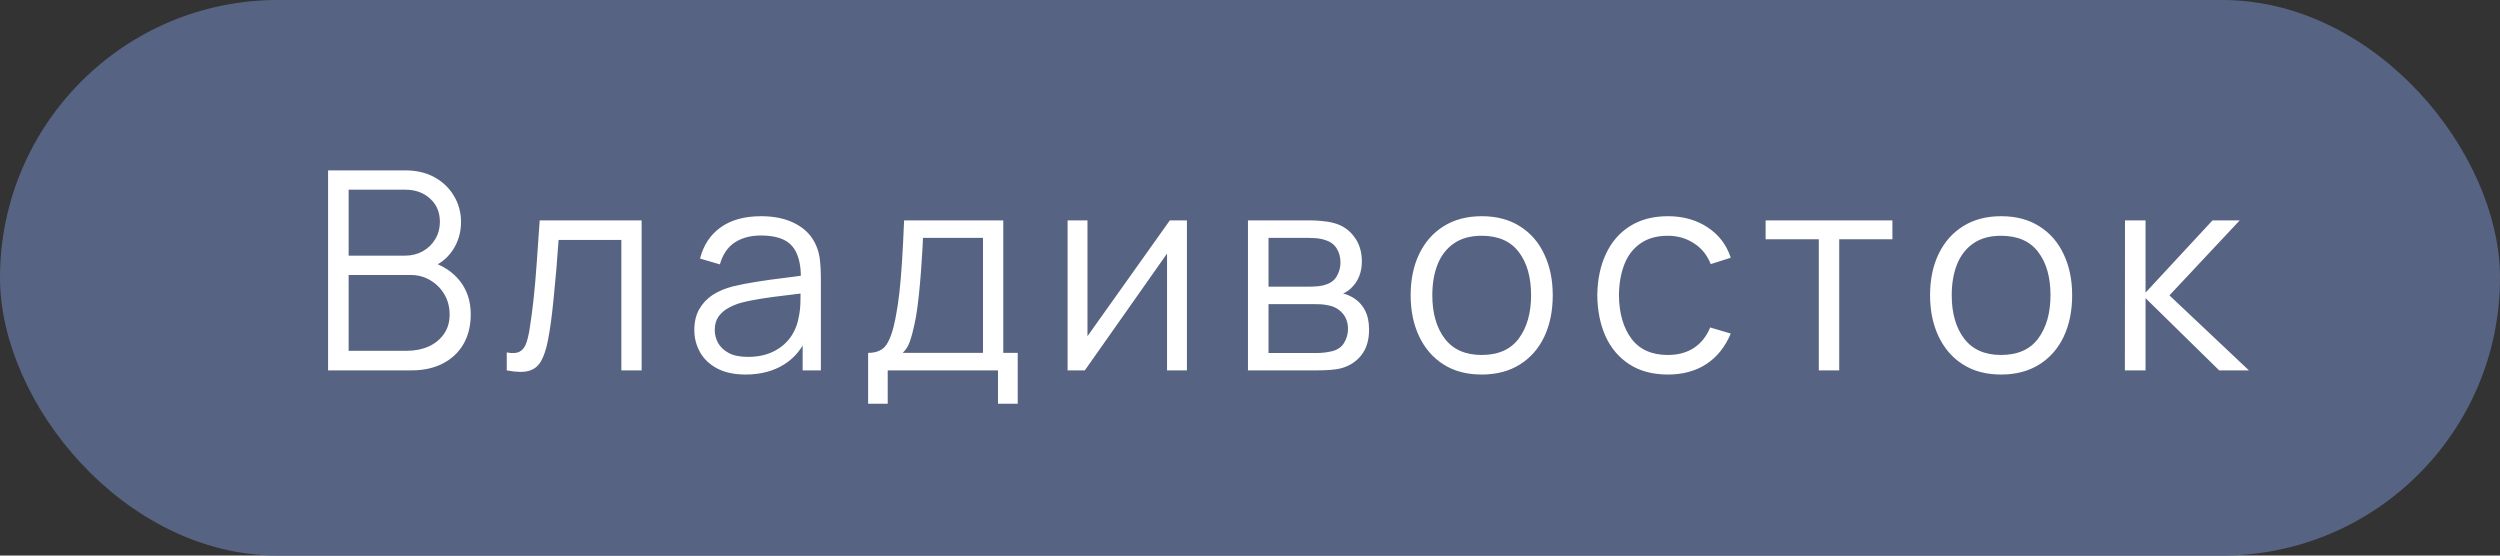
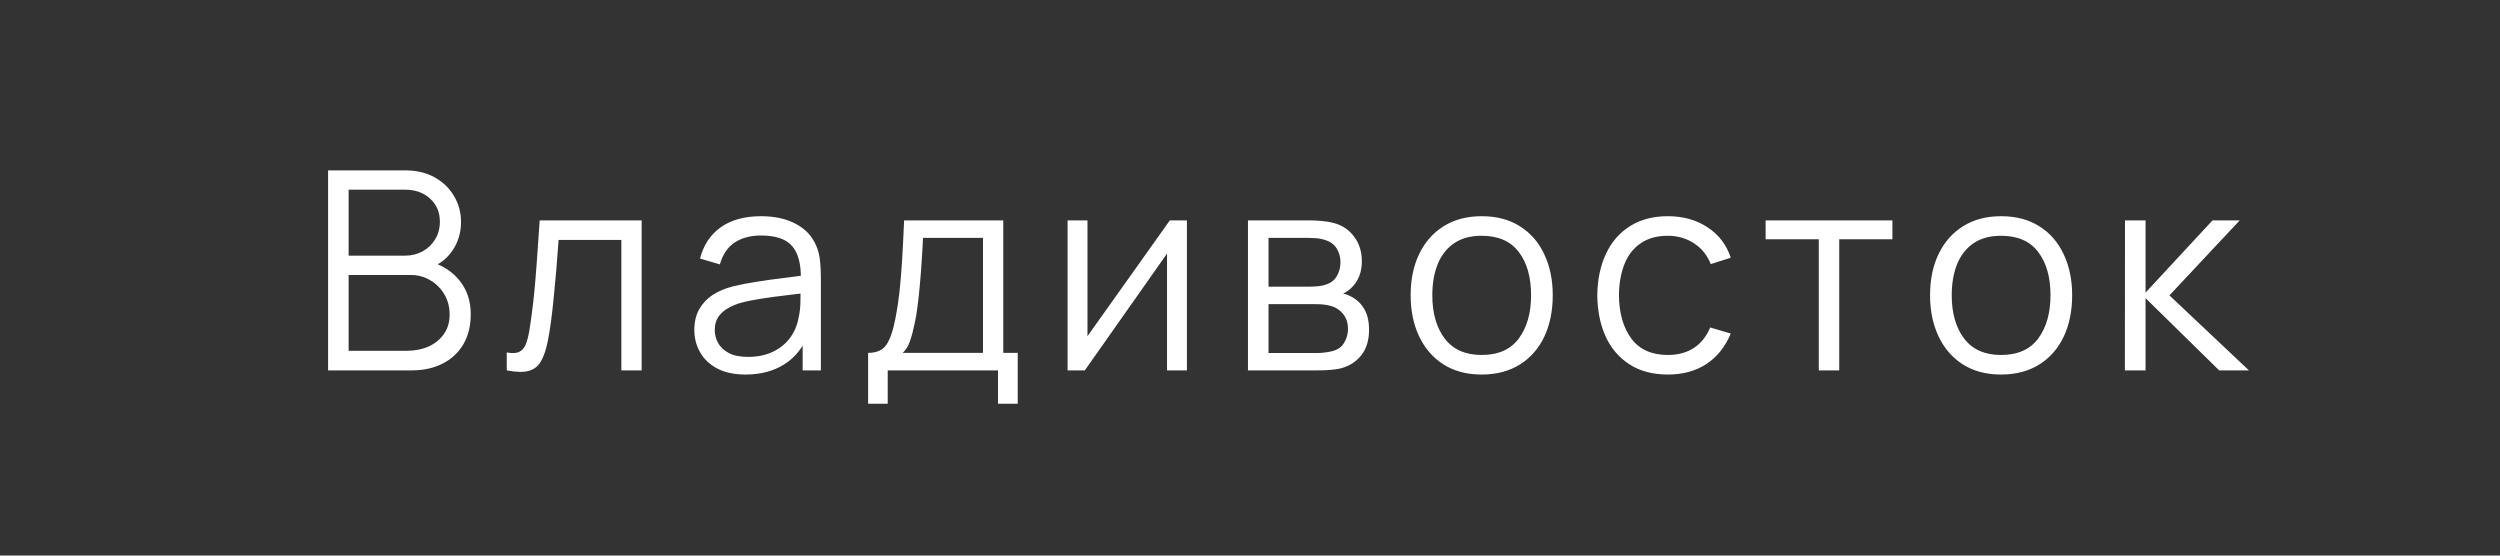
<svg xmlns="http://www.w3.org/2000/svg" width="81" height="18" viewBox="0 0 81 18" fill="none">
  <rect x="0" y="0" width="81" height="18" fill="#333333" stroke="none" />
-   <rect x="0.25" y="0.25" width="80.5" height="17.5" rx="8.75" fill="#566382" stroke="#566382" stroke-width="0.5" />
  <path d="M10.63 12V5.52H13.132C13.495 5.52 13.812 5.595 14.082 5.745C14.351 5.895 14.562 6.098 14.711 6.353C14.861 6.604 14.937 6.883 14.937 7.189C14.937 7.537 14.844 7.848 14.658 8.121C14.472 8.391 14.223 8.579 13.911 8.684L13.902 8.463C14.322 8.583 14.652 8.793 14.892 9.093C15.132 9.393 15.252 9.756 15.252 10.182C15.252 10.557 15.172 10.881 15.013 11.154C14.854 11.424 14.63 11.633 14.342 11.78C14.055 11.927 13.72 12 13.339 12H10.63ZM11.296 11.366H13.177C13.441 11.366 13.678 11.319 13.888 11.226C14.098 11.13 14.263 10.995 14.383 10.821C14.506 10.647 14.568 10.437 14.568 10.191C14.568 9.951 14.512 9.735 14.401 9.543C14.29 9.351 14.139 9.198 13.947 9.084C13.758 8.967 13.541 8.909 13.299 8.909H11.296V11.366ZM11.296 8.283H13.127C13.335 8.283 13.524 8.236 13.694 8.143C13.866 8.047 14.001 7.917 14.1 7.752C14.201 7.587 14.252 7.396 14.252 7.181C14.252 6.875 14.146 6.625 13.933 6.434C13.723 6.242 13.454 6.146 13.127 6.146H11.296V8.283ZM16.419 12V11.419C16.599 11.453 16.736 11.445 16.829 11.397C16.925 11.346 16.995 11.262 17.041 11.145C17.085 11.025 17.123 10.877 17.153 10.7C17.201 10.405 17.244 10.082 17.284 9.727C17.323 9.373 17.357 8.983 17.387 8.557C17.42 8.129 17.453 7.656 17.486 7.14H20.789V12H20.132V7.774H18.098C18.077 8.092 18.053 8.409 18.026 8.724C17.999 9.039 17.971 9.342 17.941 9.633C17.913 9.921 17.884 10.187 17.851 10.43C17.817 10.672 17.783 10.883 17.747 11.059C17.693 11.326 17.621 11.54 17.531 11.698C17.444 11.857 17.314 11.963 17.14 12.014C16.965 12.065 16.726 12.06 16.419 12ZM24.157 12.135C23.791 12.135 23.483 12.069 23.234 11.937C22.988 11.805 22.804 11.63 22.681 11.411C22.558 11.191 22.496 10.953 22.496 10.695C22.496 10.431 22.549 10.206 22.654 10.02C22.762 9.831 22.907 9.677 23.09 9.556C23.276 9.437 23.491 9.345 23.734 9.282C23.98 9.222 24.251 9.169 24.548 9.124C24.848 9.076 25.141 9.036 25.426 9.003C25.714 8.967 25.966 8.932 26.182 8.899L25.948 9.043C25.957 8.563 25.864 8.208 25.669 7.977C25.474 7.746 25.135 7.63 24.652 7.63C24.319 7.63 24.037 7.705 23.806 7.856C23.578 8.005 23.417 8.242 23.324 8.566L22.681 8.377C22.792 7.942 23.015 7.605 23.351 7.365C23.687 7.125 24.124 7.005 24.661 7.005C25.105 7.005 25.481 7.089 25.79 7.257C26.102 7.422 26.323 7.662 26.452 7.977C26.512 8.118 26.551 8.275 26.569 8.45C26.587 8.623 26.596 8.8 26.596 8.98V12H26.006V10.78L26.177 10.852C26.012 11.27 25.756 11.588 25.408 11.806C25.06 12.025 24.643 12.135 24.157 12.135ZM24.233 11.563C24.542 11.563 24.812 11.508 25.043 11.397C25.274 11.286 25.46 11.134 25.601 10.943C25.742 10.748 25.834 10.528 25.876 10.286C25.912 10.13 25.931 9.959 25.934 9.773C25.937 9.584 25.939 9.443 25.939 9.35L26.191 9.48C25.966 9.51 25.721 9.54 25.457 9.57C25.196 9.6 24.938 9.634 24.683 9.674C24.431 9.713 24.203 9.759 23.999 9.813C23.861 9.852 23.728 9.908 23.599 9.979C23.47 10.049 23.363 10.142 23.279 10.258C23.198 10.376 23.158 10.521 23.158 10.695C23.158 10.836 23.192 10.973 23.261 11.104C23.333 11.236 23.447 11.346 23.603 11.433C23.762 11.52 23.972 11.563 24.233 11.563ZM28.127 13.08V11.433C28.403 11.433 28.601 11.345 28.721 11.168C28.841 10.988 28.939 10.701 29.014 10.308C29.065 10.053 29.107 9.778 29.14 9.485C29.173 9.191 29.201 8.854 29.225 8.476C29.249 8.095 29.272 7.65 29.293 7.14H32.506V11.433H32.974V13.08H32.335V12H28.762V13.08H28.127ZM29.248 11.433H31.849V7.707H29.905C29.896 7.935 29.882 8.177 29.864 8.431C29.849 8.687 29.83 8.941 29.806 9.197C29.785 9.451 29.759 9.691 29.729 9.916C29.702 10.139 29.669 10.334 29.63 10.502C29.585 10.717 29.536 10.902 29.482 11.055C29.431 11.208 29.353 11.334 29.248 11.433ZM38.456 7.14V12H37.812V8.216L35.148 12H34.59V7.14H35.234V10.893L37.903 7.14H38.456ZM40.434 12V7.14H42.437C42.539 7.14 42.662 7.146 42.806 7.158C42.953 7.17 43.09 7.192 43.215 7.226C43.489 7.298 43.708 7.444 43.873 7.667C44.041 7.888 44.124 8.155 44.124 8.467C44.124 8.642 44.097 8.797 44.044 8.935C43.992 9.07 43.919 9.188 43.823 9.287C43.778 9.338 43.728 9.383 43.675 9.421C43.62 9.457 43.568 9.488 43.517 9.511C43.613 9.53 43.717 9.572 43.828 9.637C44.002 9.739 44.133 9.877 44.224 10.052C44.313 10.223 44.358 10.431 44.358 10.677C44.358 11.01 44.279 11.281 44.12 11.492C43.961 11.701 43.748 11.845 43.481 11.924C43.361 11.957 43.23 11.977 43.09 11.986C42.952 11.995 42.821 12 42.698 12H40.434ZM41.1 11.438H42.666C42.73 11.438 42.809 11.433 42.905 11.424C43.001 11.412 43.087 11.397 43.161 11.379C43.339 11.334 43.468 11.244 43.548 11.109C43.633 10.971 43.675 10.821 43.675 10.659C43.675 10.446 43.611 10.272 43.486 10.137C43.362 9.999 43.197 9.915 42.99 9.885C42.922 9.87 42.849 9.861 42.775 9.858C42.7 9.855 42.632 9.854 42.572 9.854H41.1V11.438ZM41.1 9.287H42.459C42.538 9.287 42.624 9.282 42.721 9.273C42.819 9.261 42.905 9.242 42.977 9.214C43.133 9.161 43.247 9.068 43.319 8.935C43.394 8.803 43.431 8.659 43.431 8.504C43.431 8.332 43.391 8.182 43.31 8.053C43.232 7.925 43.114 7.835 42.955 7.784C42.846 7.745 42.73 7.722 42.603 7.716C42.48 7.71 42.403 7.707 42.37 7.707H41.1V9.287ZM48.005 12.135C47.522 12.135 47.109 12.025 46.767 11.806C46.425 11.588 46.163 11.284 45.98 10.898C45.797 10.511 45.705 10.066 45.705 9.566C45.705 9.056 45.798 8.608 45.984 8.225C46.17 7.84 46.434 7.542 46.776 7.329C47.121 7.113 47.531 7.005 48.005 7.005C48.491 7.005 48.905 7.114 49.247 7.333C49.592 7.55 49.854 7.851 50.034 8.238C50.217 8.622 50.309 9.065 50.309 9.566C50.309 10.075 50.217 10.524 50.034 10.911C49.851 11.295 49.587 11.595 49.242 11.811C48.897 12.027 48.485 12.135 48.005 12.135ZM48.005 11.501C48.545 11.501 48.947 11.322 49.211 10.965C49.475 10.605 49.607 10.139 49.607 9.566C49.607 8.977 49.473 8.509 49.206 8.162C48.942 7.814 48.542 7.639 48.005 7.639C47.642 7.639 47.342 7.722 47.105 7.887C46.871 8.049 46.695 8.275 46.578 8.566C46.464 8.854 46.407 9.188 46.407 9.566C46.407 10.15 46.542 10.62 46.812 10.974C47.082 11.325 47.48 11.501 48.005 11.501ZM54.038 12.135C53.549 12.135 53.135 12.025 52.796 11.806C52.457 11.588 52.199 11.286 52.022 10.902C51.848 10.515 51.758 10.071 51.752 9.57C51.758 9.06 51.851 8.613 52.031 8.229C52.211 7.842 52.47 7.542 52.809 7.329C53.148 7.113 53.559 7.005 54.042 7.005C54.534 7.005 54.962 7.125 55.325 7.365C55.691 7.605 55.941 7.934 56.076 8.351L55.428 8.557C55.314 8.267 55.133 8.041 54.884 7.883C54.638 7.721 54.356 7.639 54.038 7.639C53.681 7.639 53.385 7.722 53.151 7.887C52.917 8.049 52.743 8.275 52.629 8.566C52.515 8.857 52.457 9.192 52.454 9.57C52.46 10.152 52.595 10.62 52.859 10.974C53.123 11.325 53.516 11.501 54.038 11.501C54.368 11.501 54.648 11.425 54.879 11.275C55.113 11.123 55.29 10.9 55.41 10.61L56.076 10.807C55.896 11.239 55.632 11.569 55.284 11.797C54.936 12.023 54.521 12.135 54.038 12.135ZM58.929 12V7.752H57.206V7.14H61.314V7.752H59.591V12H58.929ZM64.834 12.135C64.351 12.135 63.938 12.025 63.596 11.806C63.254 11.588 62.992 11.284 62.809 10.898C62.626 10.511 62.534 10.066 62.534 9.566C62.534 9.056 62.627 8.608 62.813 8.225C62.999 7.84 63.263 7.542 63.605 7.329C63.95 7.113 64.36 7.005 64.834 7.005C65.32 7.005 65.734 7.114 66.076 7.333C66.421 7.55 66.683 7.851 66.863 8.238C67.046 8.622 67.138 9.065 67.138 9.566C67.138 10.075 67.046 10.524 66.863 10.911C66.68 11.295 66.416 11.595 66.071 11.811C65.726 12.027 65.314 12.135 64.834 12.135ZM64.834 11.501C65.374 11.501 65.776 11.322 66.04 10.965C66.304 10.605 66.436 10.139 66.436 9.566C66.436 8.977 66.302 8.509 66.035 8.162C65.771 7.814 65.371 7.639 64.834 7.639C64.471 7.639 64.171 7.722 63.934 7.887C63.7 8.049 63.524 8.275 63.407 8.566C63.293 8.854 63.236 9.188 63.236 9.566C63.236 10.15 63.371 10.62 63.641 10.974C63.911 11.325 64.309 11.501 64.834 11.501ZM68.846 12L68.85 7.14H69.516V9.48L71.686 7.14H72.567L70.29 9.57L72.865 12H71.901L69.516 9.66V12H68.846Z" fill="white" />
</svg>